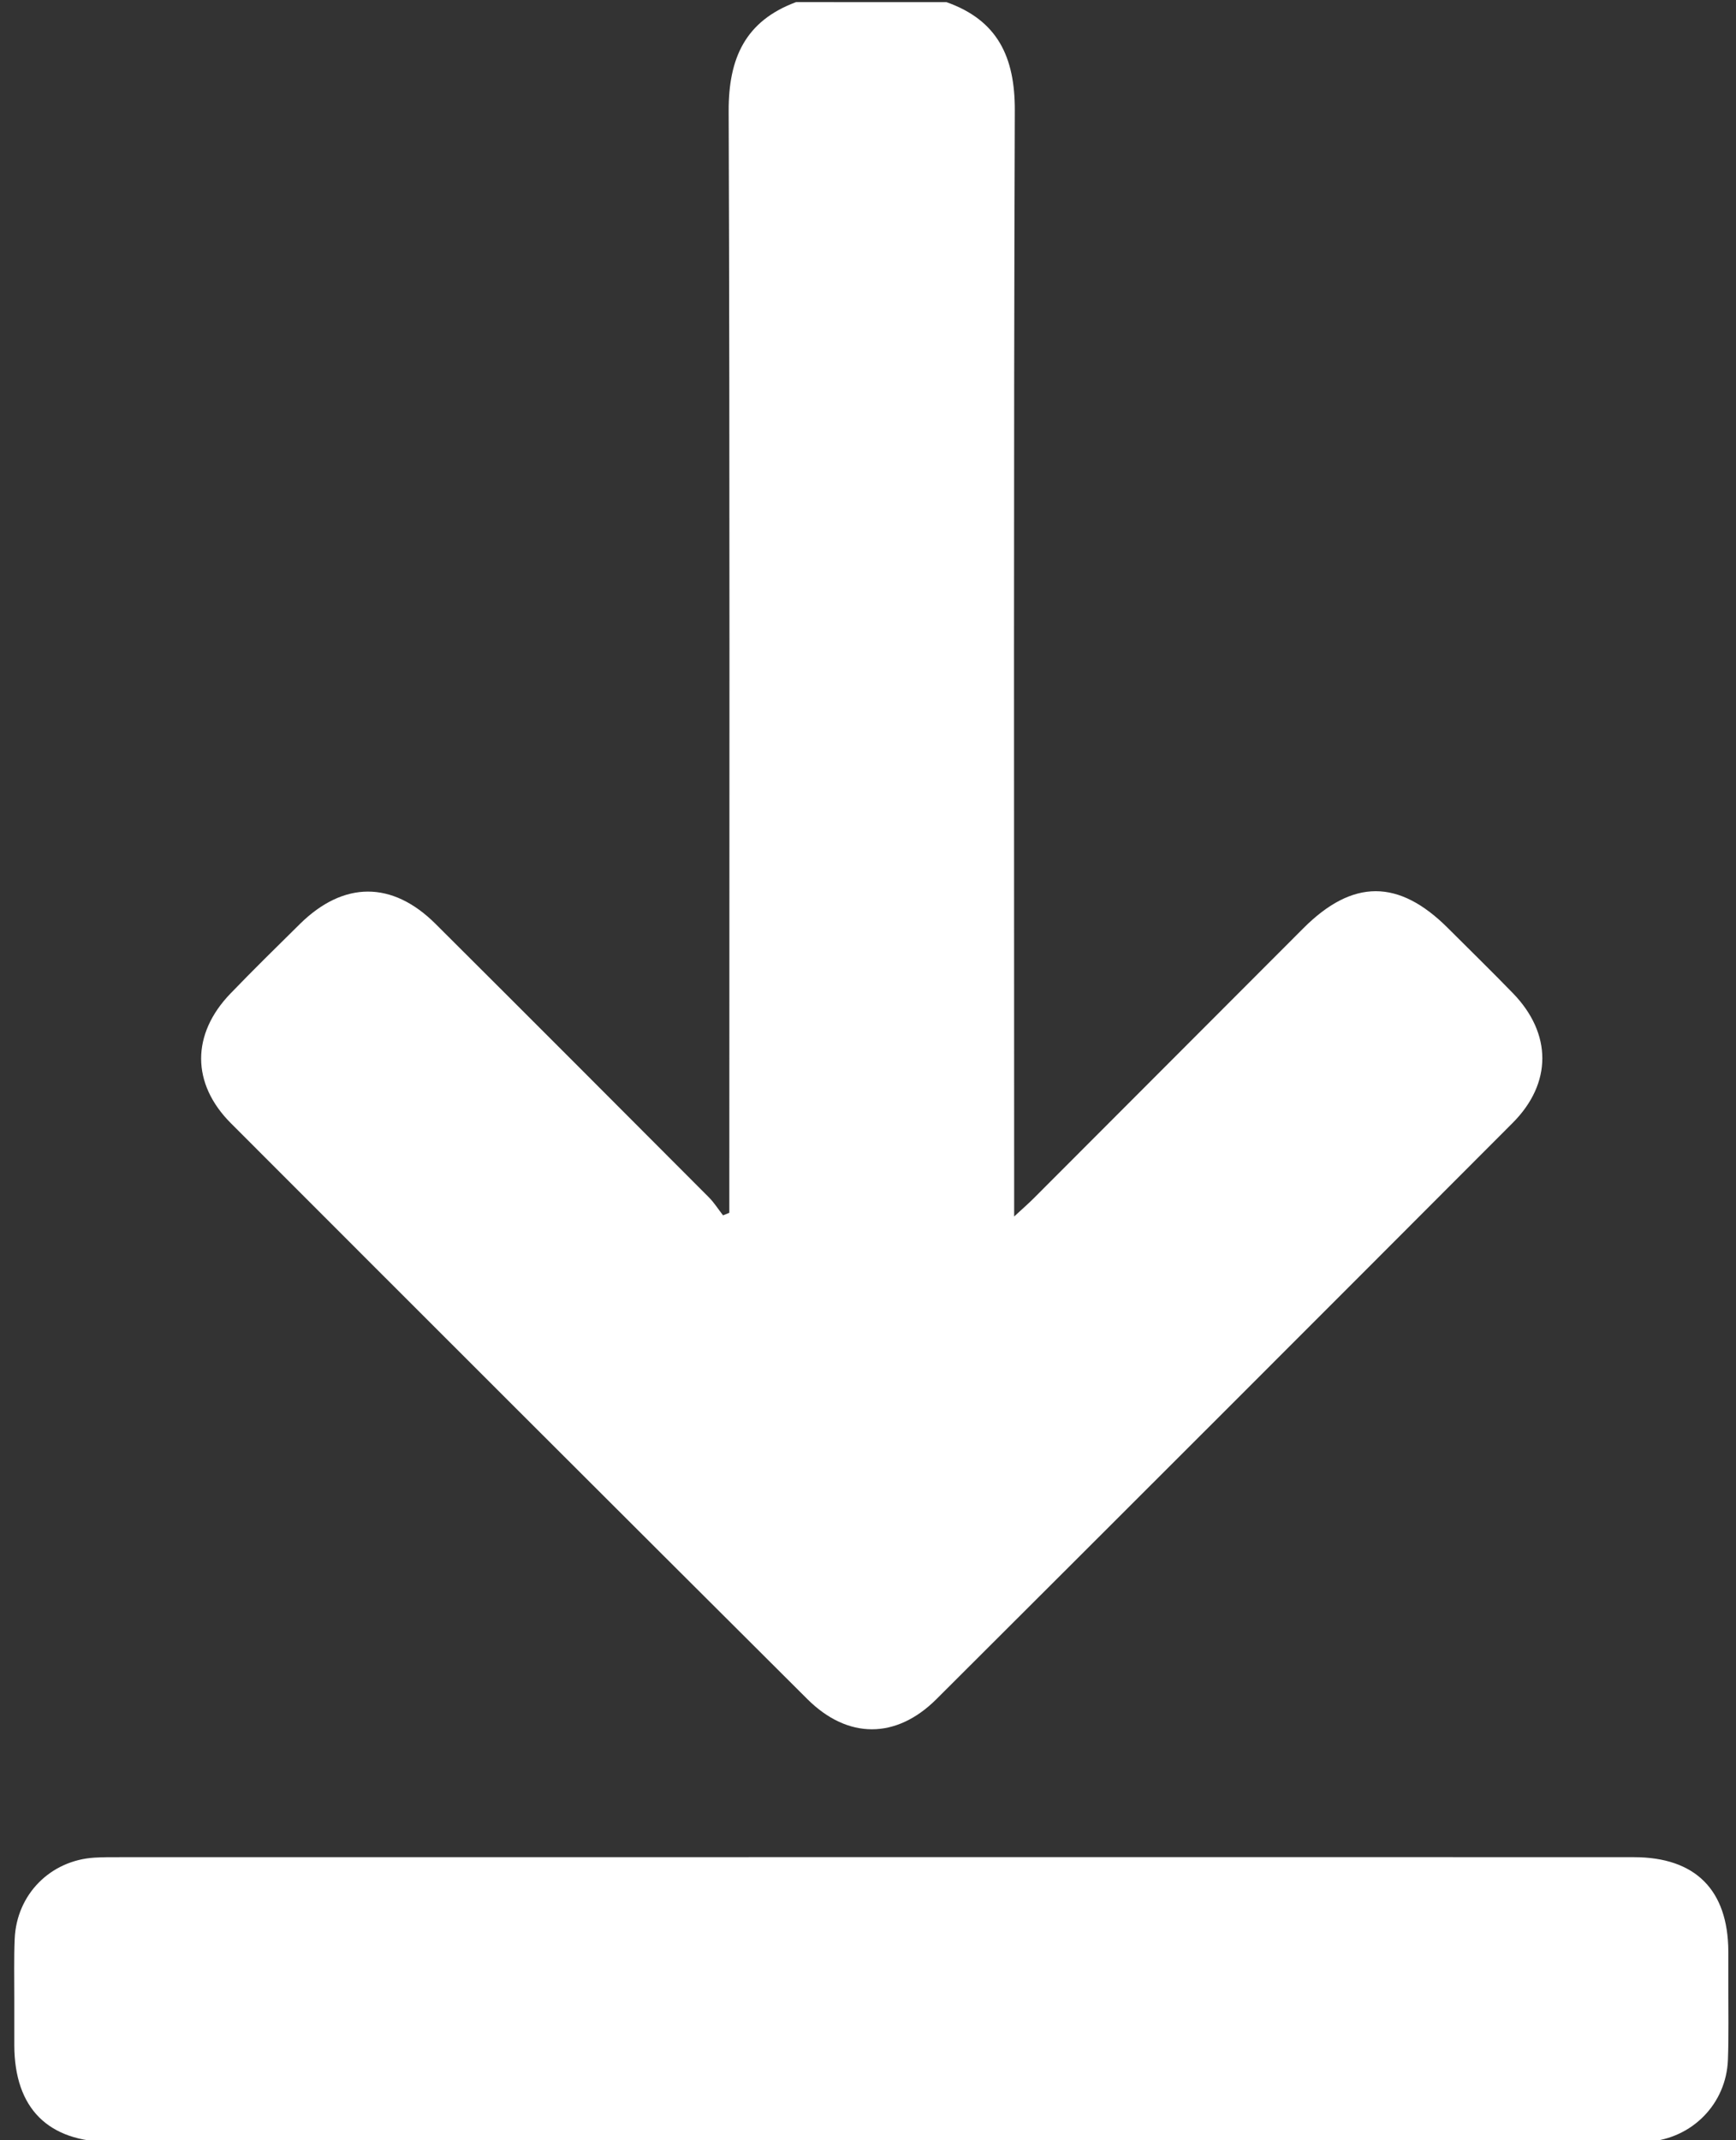
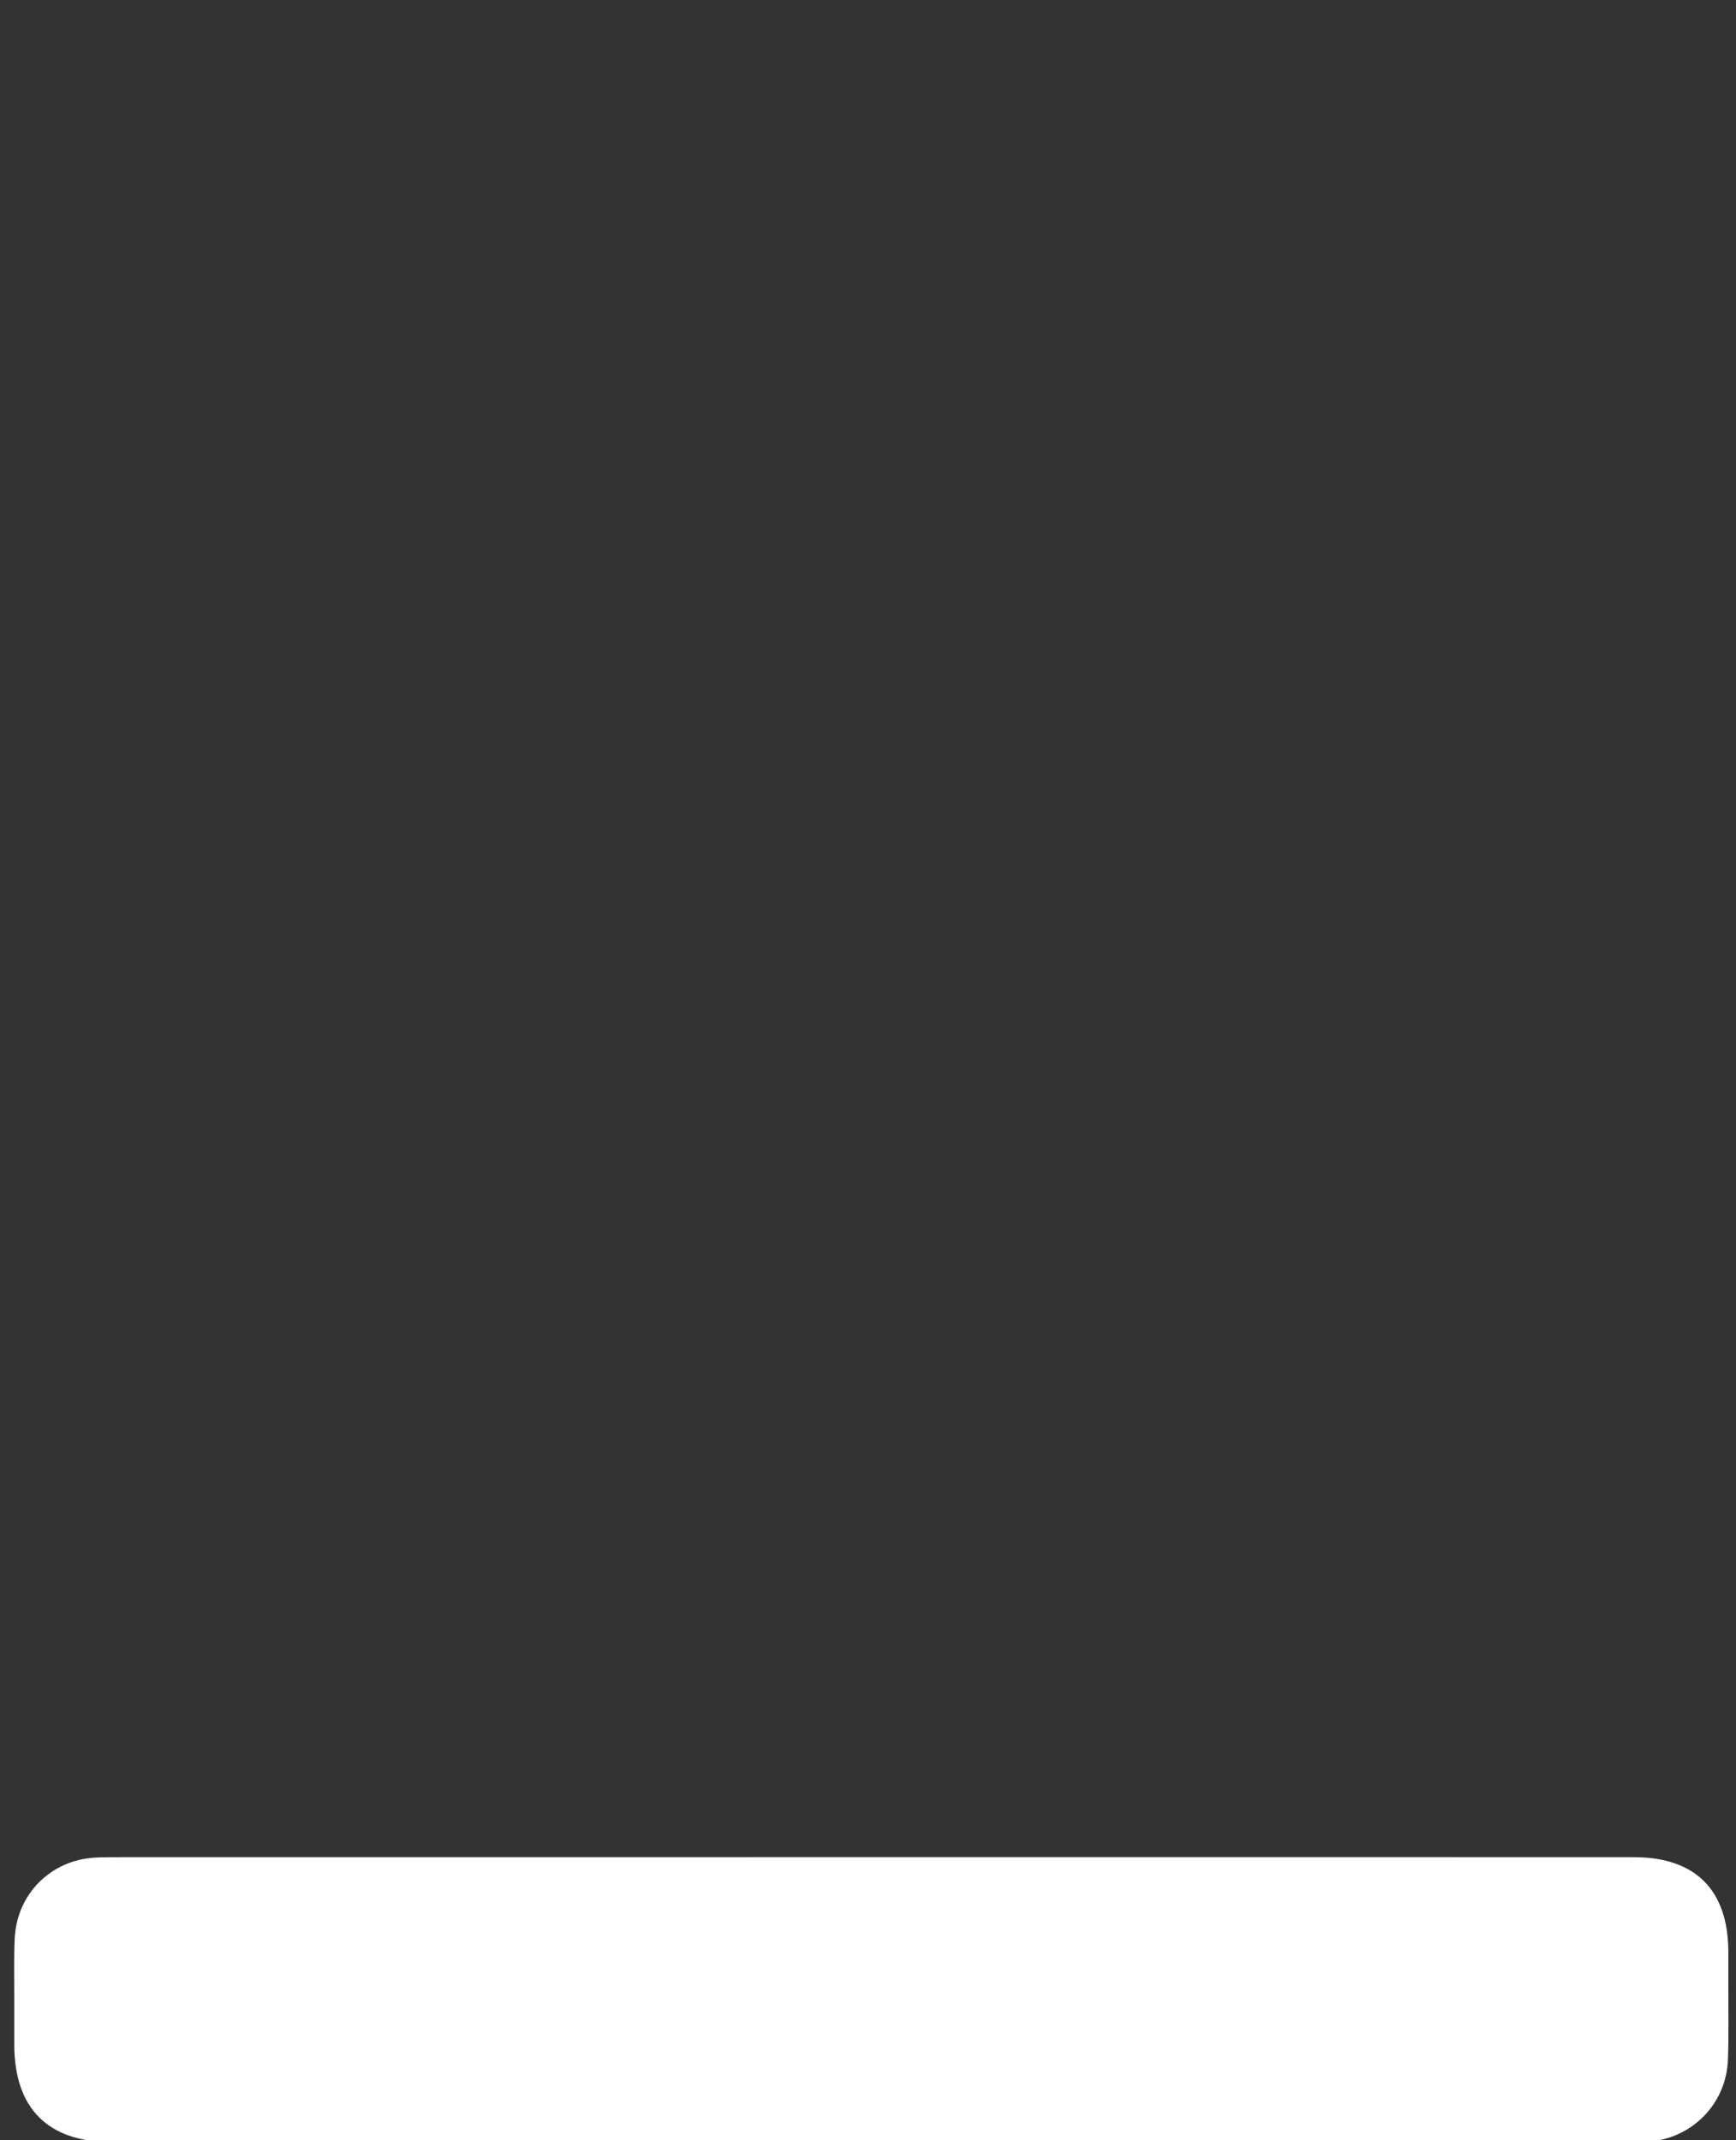
<svg xmlns="http://www.w3.org/2000/svg" version="1.1" id="Layer_1" x="0px" y="0px" viewBox="0 0 348.48 429.48" style="enable-background:new 0 0 348.48 429.48;" xml:space="preserve">
  <rect x="0" y="0" width="348.48" height="429.48" fill="#333333" stroke="none" />
  <style type="text/css">
	.st0{fill:#FFFFFF;}
</style>
  <g>
-     <path class="st0" d="M189.99,0.43c10.29,3.64,13.75,11.03,13.72,21.72c-0.25,71.99-0.13,143.98-0.13,215.96c0,1.64,0,3.29,0,6.02   c1.74-1.61,2.83-2.55,3.84-3.56c18.08-18.09,36.15-36.2,54.23-54.3c9.89-9.89,19.12-9.89,29.01-0.01   c4.35,4.35,8.75,8.64,13.04,13.06c7.85,8.09,7.91,18.06-0.06,26.04c-38.51,38.59-77.06,77.13-115.66,115.63   c-8.08,8.06-17.8,8.08-25.91,0c-38.62-38.48-77.19-77-115.72-115.57c-7.97-7.98-7.93-17.9-0.09-26.03   c4.56-4.73,9.25-9.33,13.93-13.95c8.77-8.65,18.54-8.7,27.24-0.03c18.32,18.25,36.59,36.55,54.85,54.86   c1.08,1.08,1.91,2.42,2.86,3.63c0.42-0.17,0.84-0.34,1.26-0.51c0-1.57,0-3.14,0-4.71c0-72.13,0.12-144.26-0.13-216.38   c-0.04-10.62,3.34-18.1,13.54-21.88C169.86,0.43,179.93,0.43,189.99,0.43z" />
    <path class="st0" d="M174.95,372.7c51.02,0,102.04-0.02,153.06,0.01c12.33,0.01,18.85,6.58,18.93,18.85c0.01,2.38,0.01,4.75,0,7.13   c-0.01,4.89,0.1,9.79-0.08,14.67c-0.33,8.83-7.15,15.78-15.96,16.44c-1.11,0.08-2.23,0.07-3.35,0.07   c-101.76,0-203.52,0.01-305.27,0c-12.64,0-19.36-6.76-19.41-19.4c-0.01-3.21-0.01-6.43,0-9.64c0.01-3.91-0.09-7.83,0.08-11.74   c0.38-8.91,7.16-15.75,16.03-16.29c1.67-0.1,3.35-0.09,5.03-0.09C74.31,372.7,124.63,372.7,174.95,372.7z" />
  </g>
</svg>